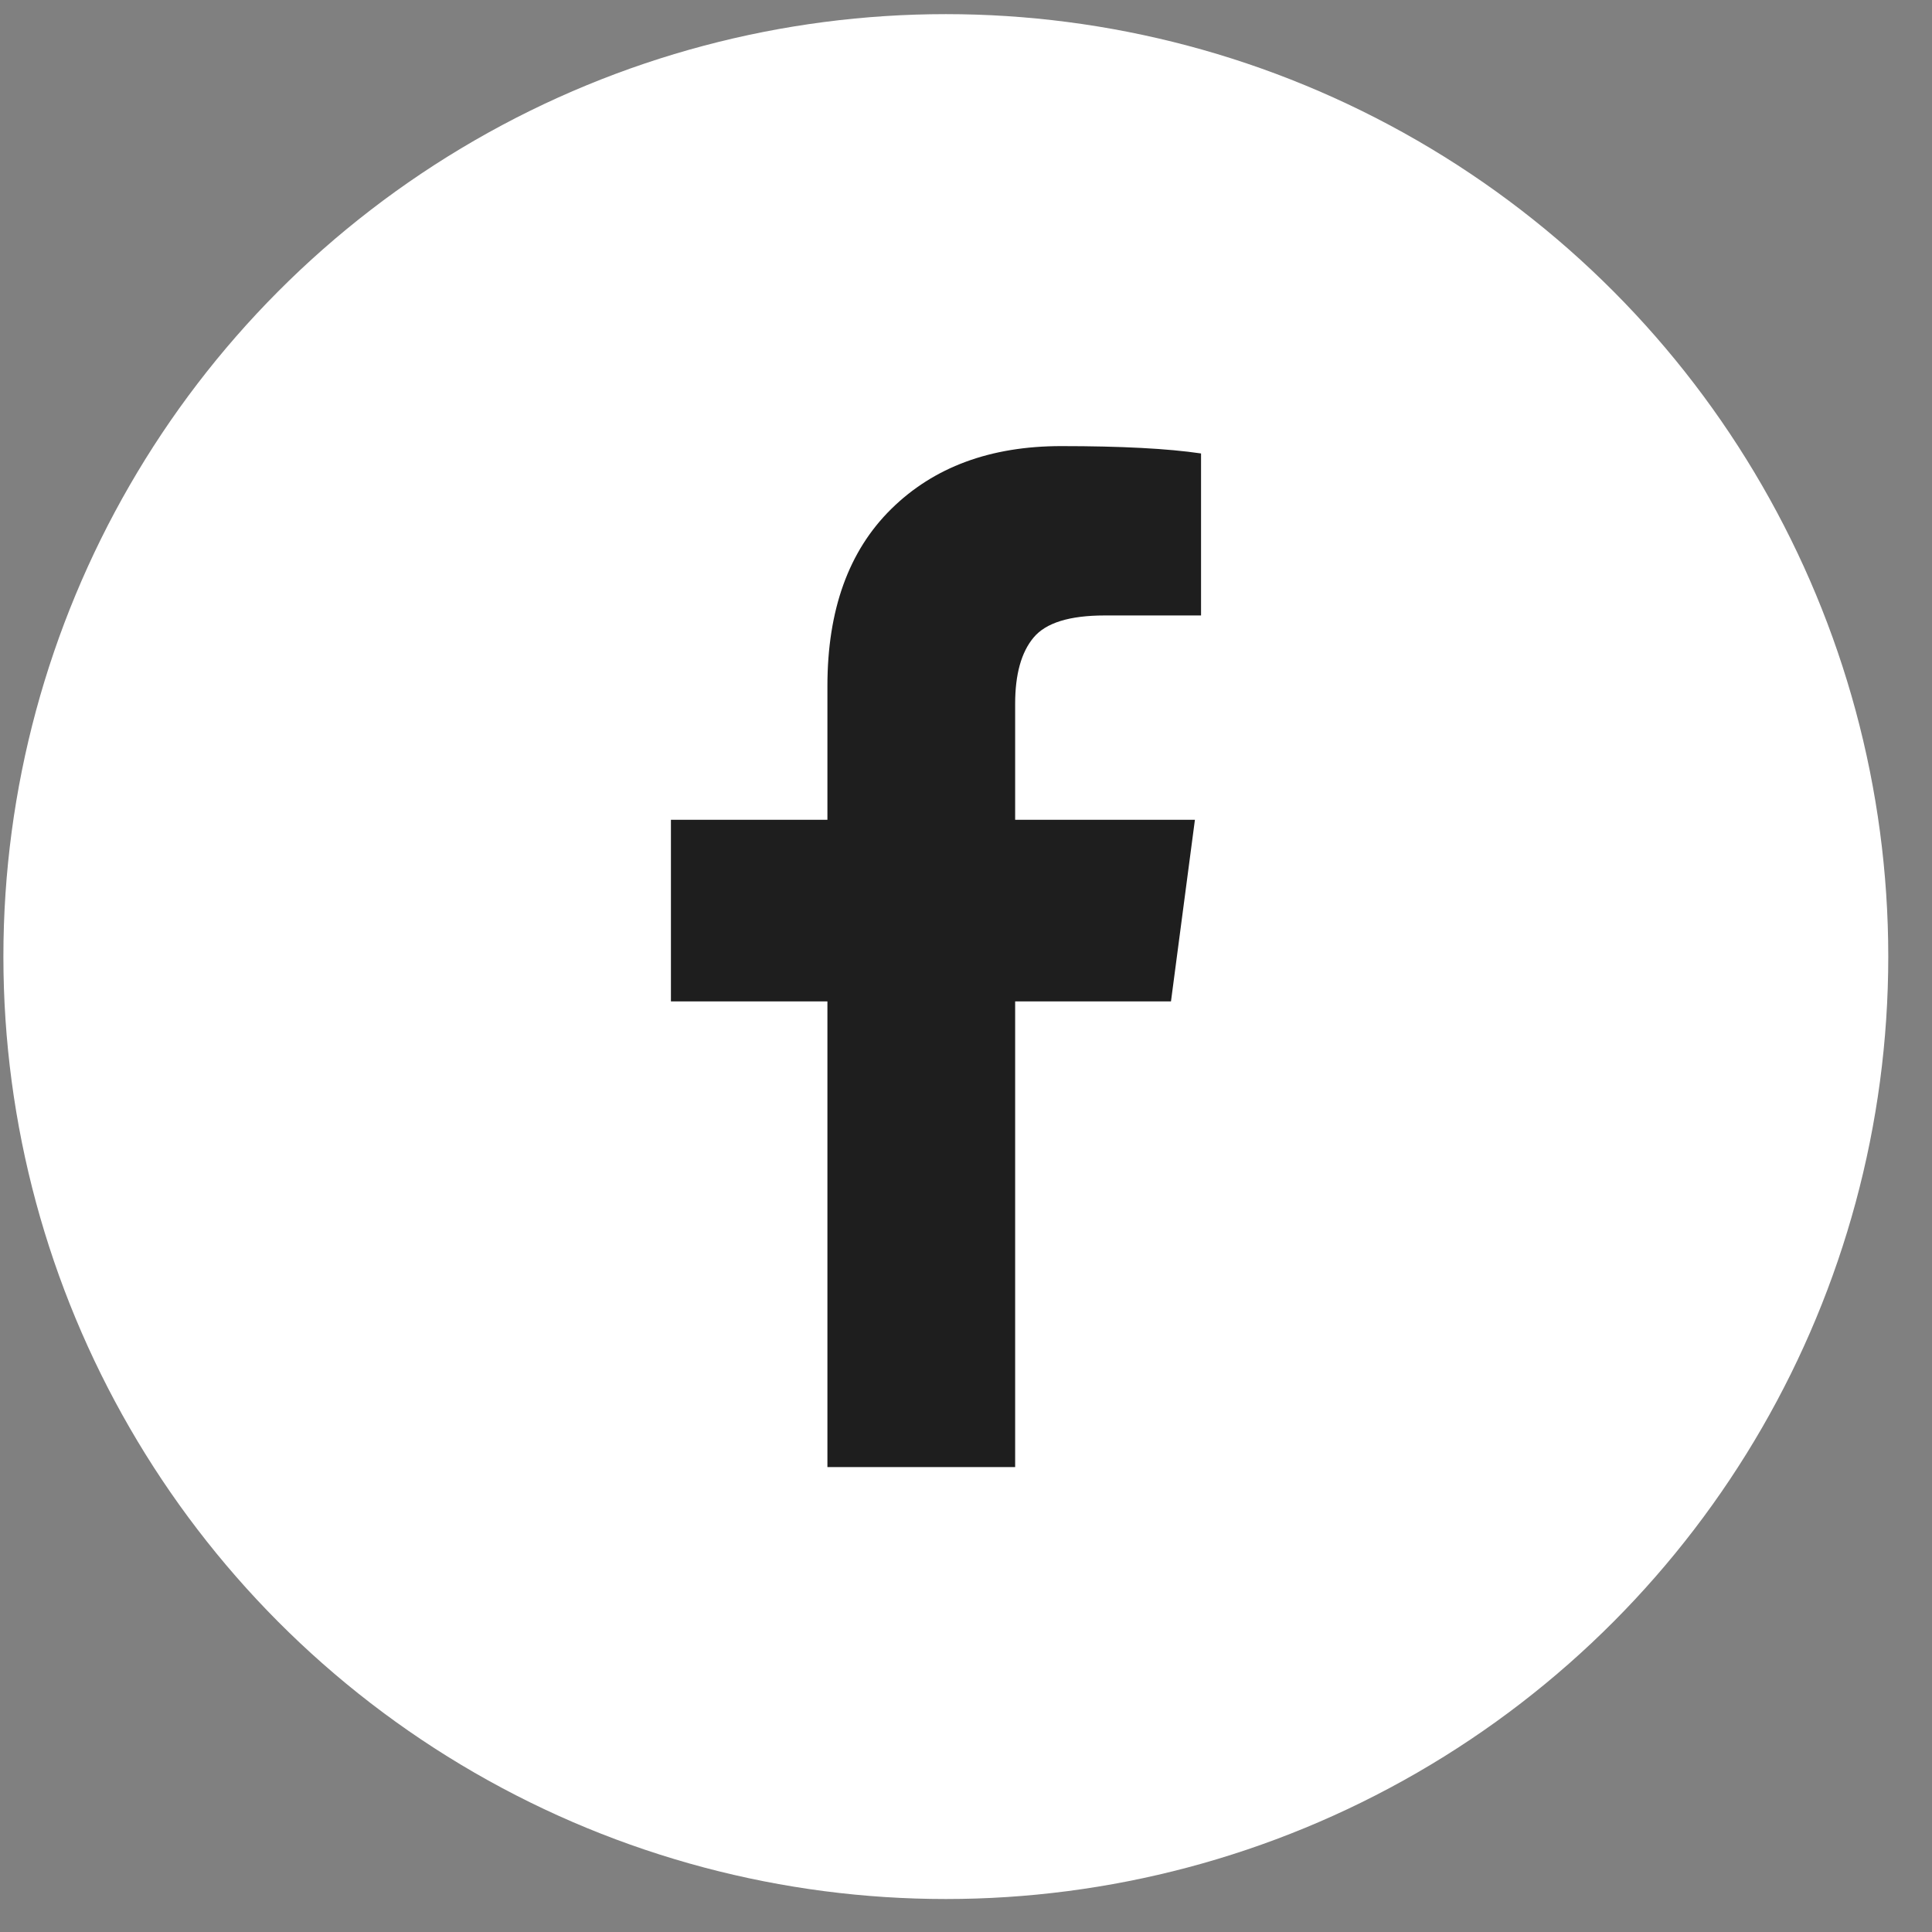
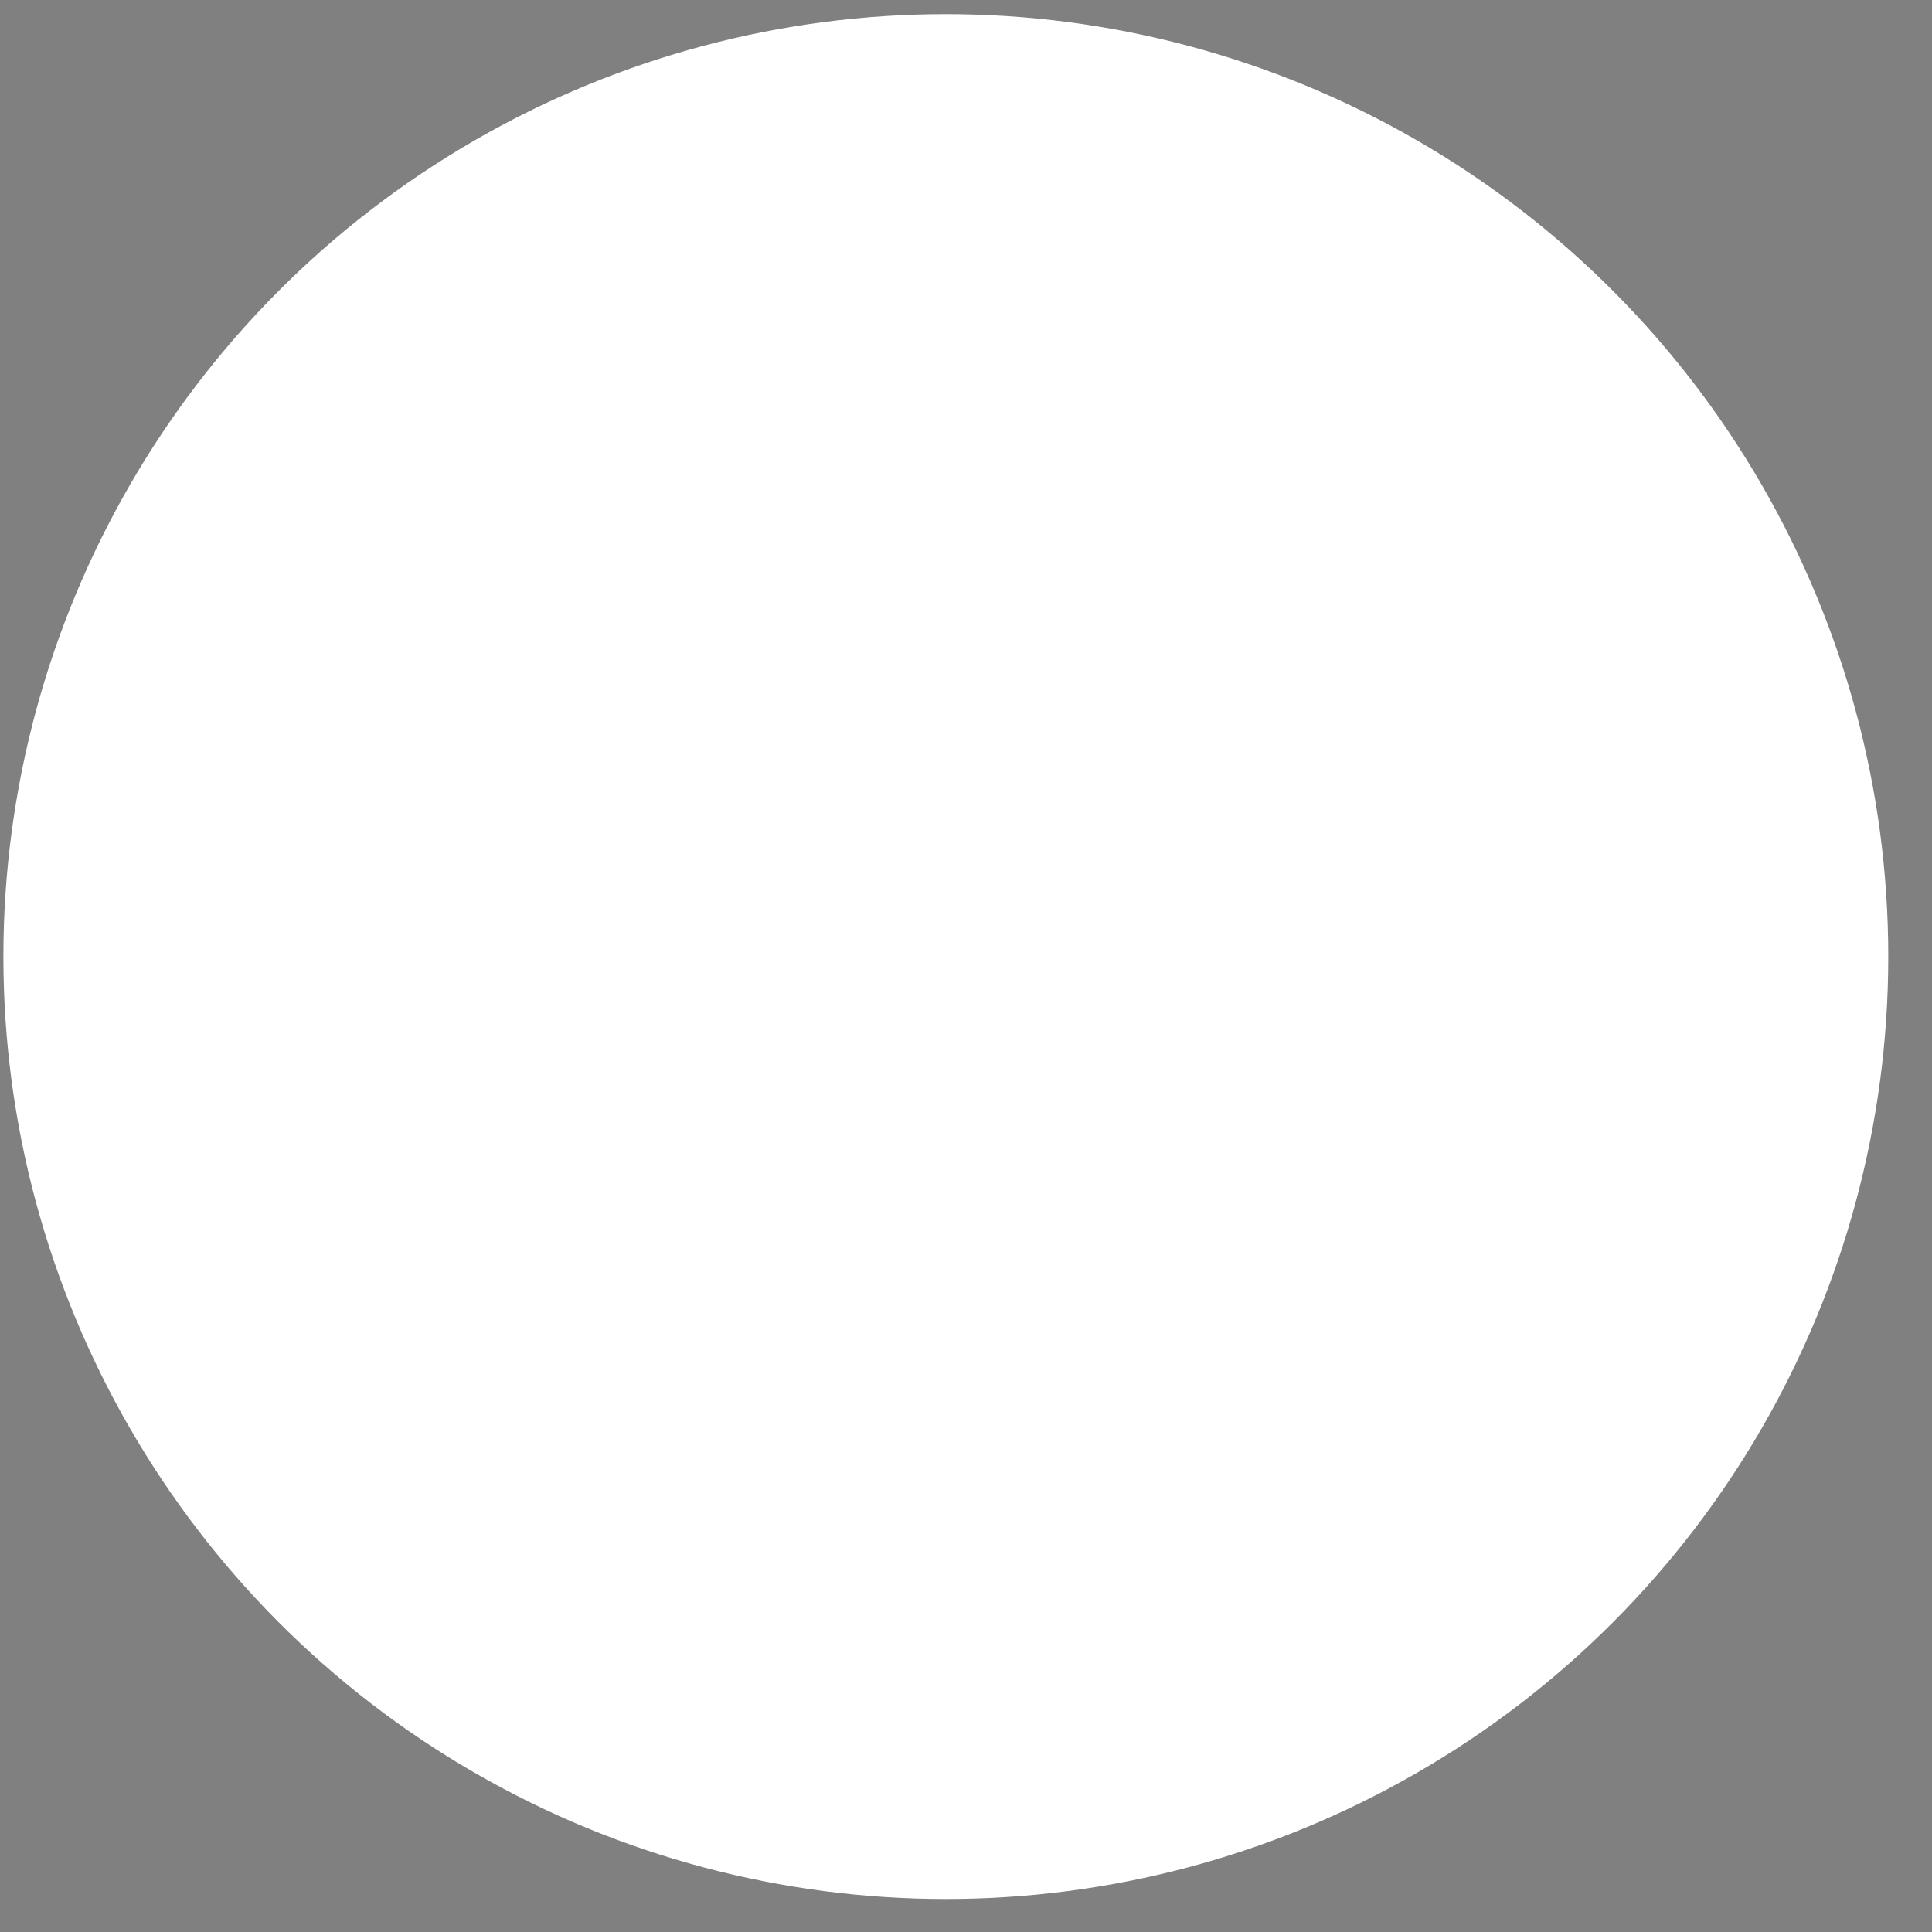
<svg xmlns="http://www.w3.org/2000/svg" width="41" height="41" viewBox="0 0 41 41" fill="none">
  <rect x="0" y="0" width="41" height="41" fill="#808080" stroke="none" />
  <circle cx="20.072" cy="20.3" r="20" fill="white" />
-   <path d="M25.488 9.623V13.061H23.444C22.698 13.061 22.194 13.217 21.934 13.53C21.673 13.842 21.543 14.311 21.543 14.936V17.397H25.358L24.85 21.251H21.543V31.134H17.559V21.251H14.238V17.397H17.559V14.558C17.559 12.944 18.01 11.691 18.913 10.802C19.816 9.912 21.018 9.467 22.52 9.467C23.796 9.467 24.785 9.519 25.488 9.623Z" fill="#1E1E1E" />
</svg>